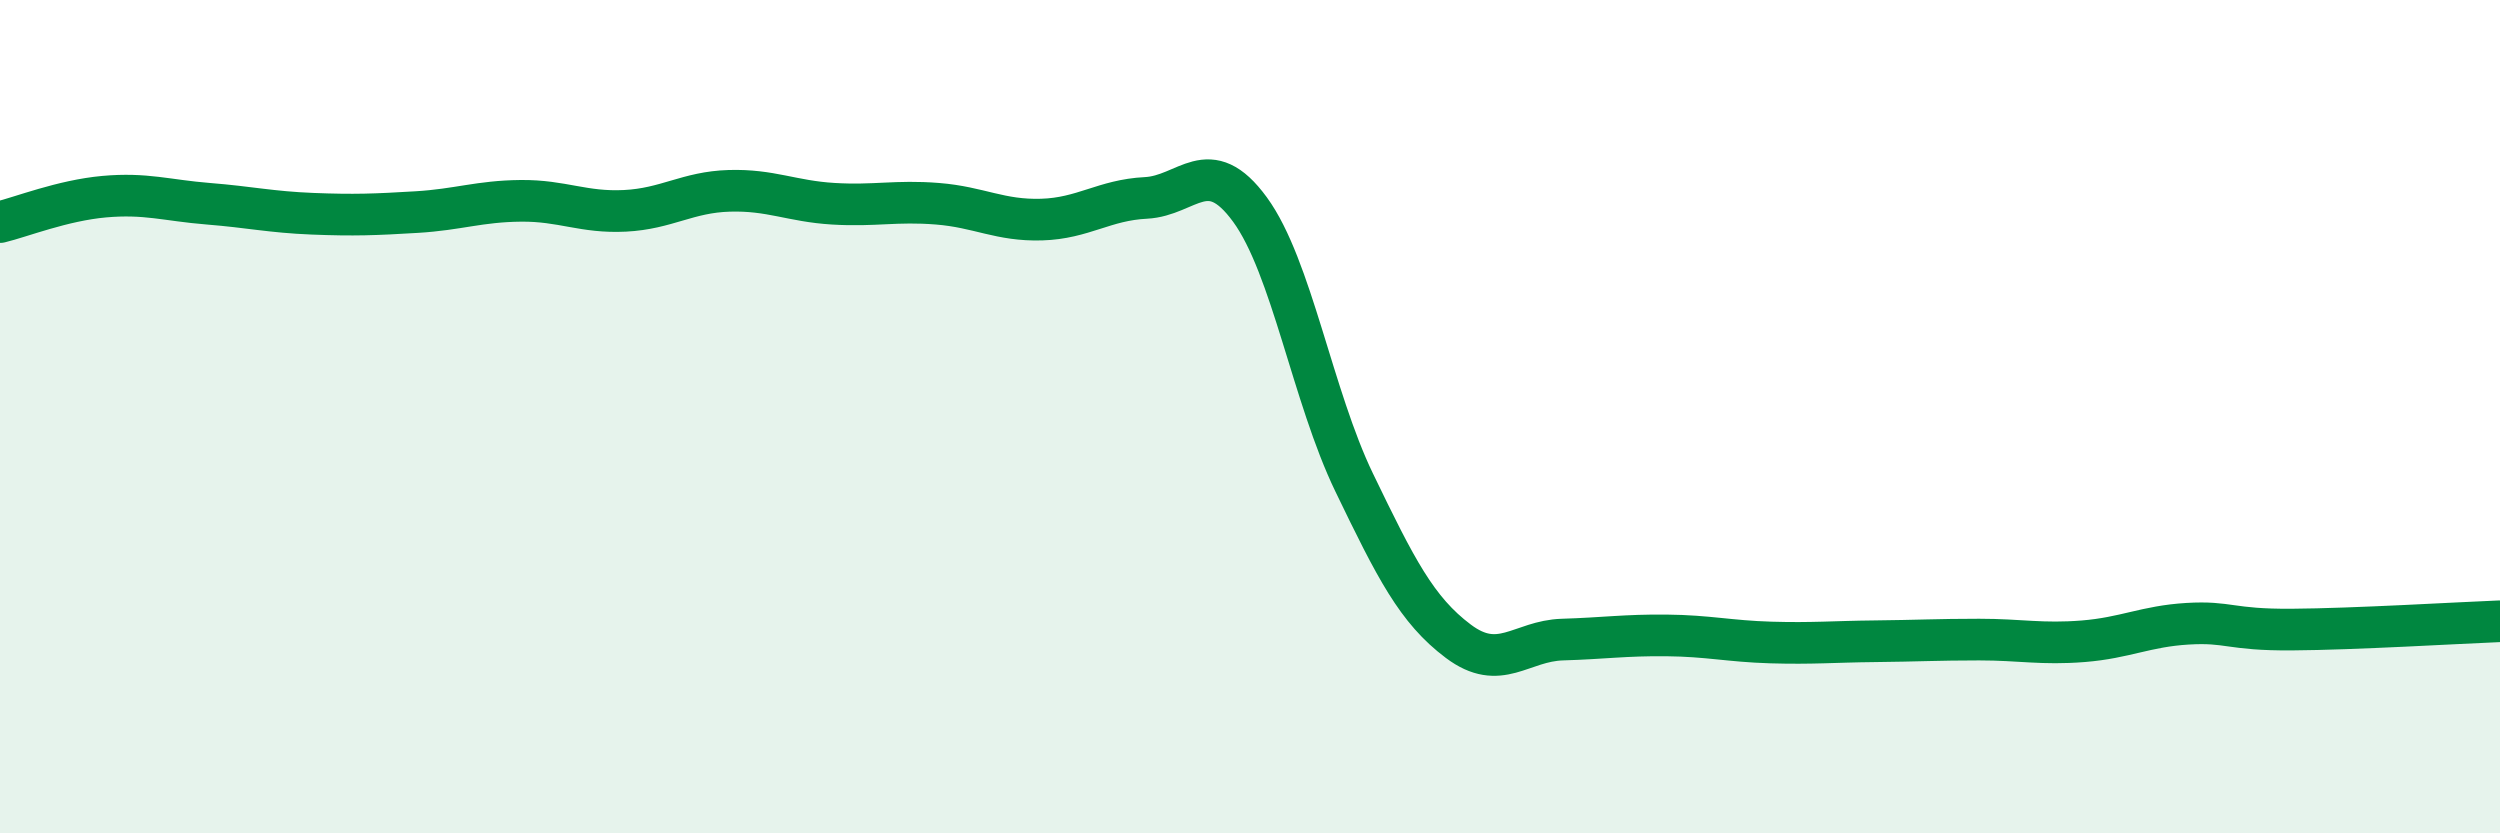
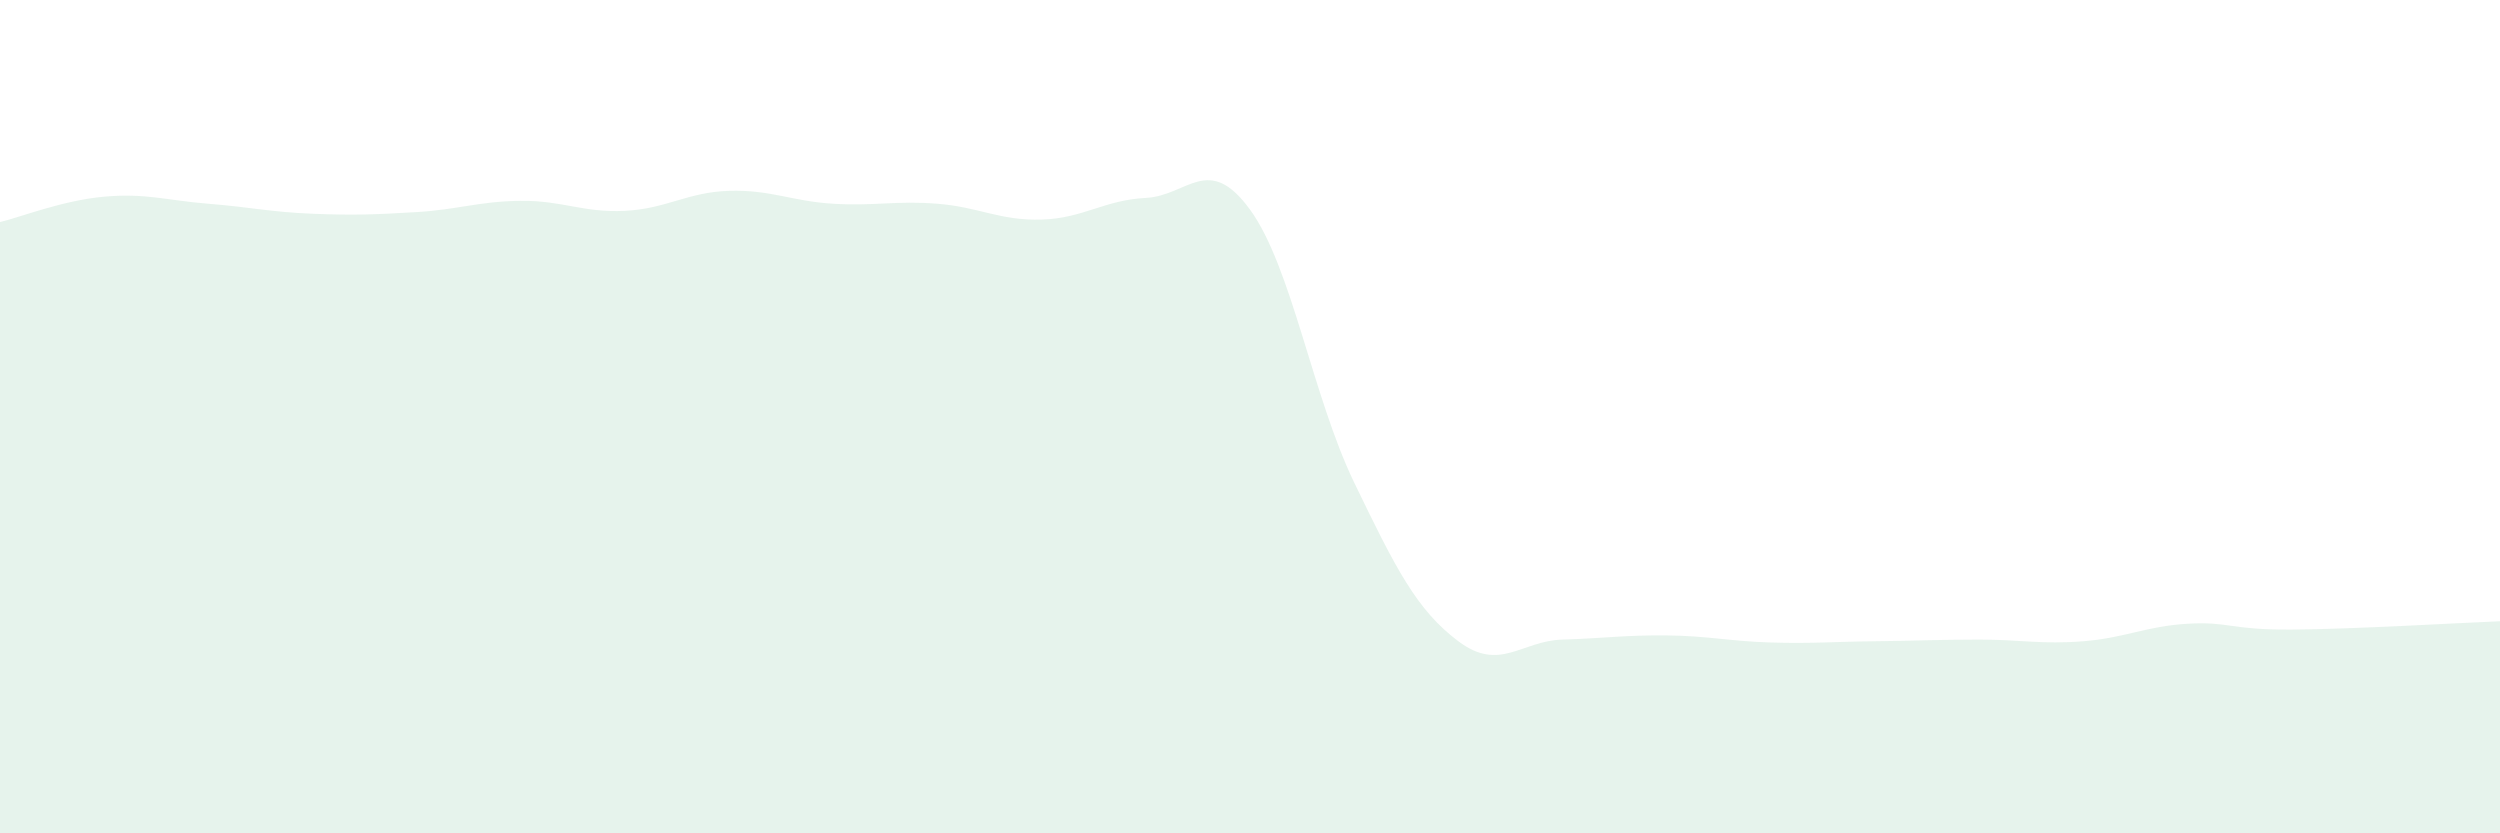
<svg xmlns="http://www.w3.org/2000/svg" width="60" height="20" viewBox="0 0 60 20">
  <path d="M 0,5.33 C 0.5,5.21 1.5,4.81 2.5,4.72 C 3.5,4.63 4,4.81 5,4.89 C 6,4.97 6.5,5.09 7.5,5.13 C 8.5,5.17 9,5.15 10,5.09 C 11,5.03 11.5,4.83 12.5,4.82 C 13.5,4.81 14,5.11 15,5.06 C 16,5.01 16.5,4.61 17.5,4.58 C 18.5,4.55 19,4.83 20,4.89 C 21,4.95 21.5,4.81 22.5,4.89 C 23.5,4.97 24,5.3 25,5.27 C 26,5.24 26.5,4.8 27.5,4.75 C 28.5,4.7 29,3.66 30,5.03 C 31,6.4 31.5,9.51 32.5,11.58 C 33.5,13.65 34,14.64 35,15.39 C 36,16.14 36.5,15.38 37.5,15.35 C 38.5,15.32 39,15.24 40,15.25 C 41,15.26 41.5,15.39 42.5,15.42 C 43.5,15.45 44,15.4 45,15.39 C 46,15.38 46.5,15.35 47.5,15.35 C 48.5,15.35 49,15.47 50,15.39 C 51,15.31 51.5,15.03 52.5,14.97 C 53.5,14.91 53.5,15.12 55,15.11 C 56.5,15.1 59,14.95 60,14.91L60 20L0 20Z" fill="#008740" opacity="0.1" stroke-linecap="round" stroke-linejoin="round" />
-   <path d="M 0,5.33 C 0.5,5.21 1.5,4.81 2.5,4.72 C 3.5,4.63 4,4.81 5,4.89 C 6,4.97 6.5,5.09 7.5,5.13 C 8.5,5.17 9,5.15 10,5.09 C 11,5.03 11.5,4.83 12.5,4.82 C 13.5,4.81 14,5.11 15,5.06 C 16,5.01 16.5,4.61 17.5,4.58 C 18.5,4.55 19,4.83 20,4.89 C 21,4.95 21.5,4.81 22.5,4.89 C 23.5,4.97 24,5.3 25,5.27 C 26,5.24 26.5,4.8 27.5,4.75 C 28.5,4.7 29,3.66 30,5.03 C 31,6.4 31.5,9.51 32.5,11.58 C 33.5,13.65 34,14.64 35,15.39 C 36,16.14 36.5,15.38 37.5,15.35 C 38.5,15.32 39,15.24 40,15.25 C 41,15.26 41.5,15.39 42.5,15.42 C 43.5,15.45 44,15.4 45,15.39 C 46,15.38 46.5,15.35 47.5,15.35 C 48.5,15.35 49,15.47 50,15.39 C 51,15.31 51.5,15.03 52.5,14.97 C 53.5,14.91 53.5,15.12 55,15.11 C 56.5,15.1 59,14.95 60,14.91" stroke="#008740" stroke-width="1" fill="none" stroke-linecap="round" stroke-linejoin="round" />
</svg>